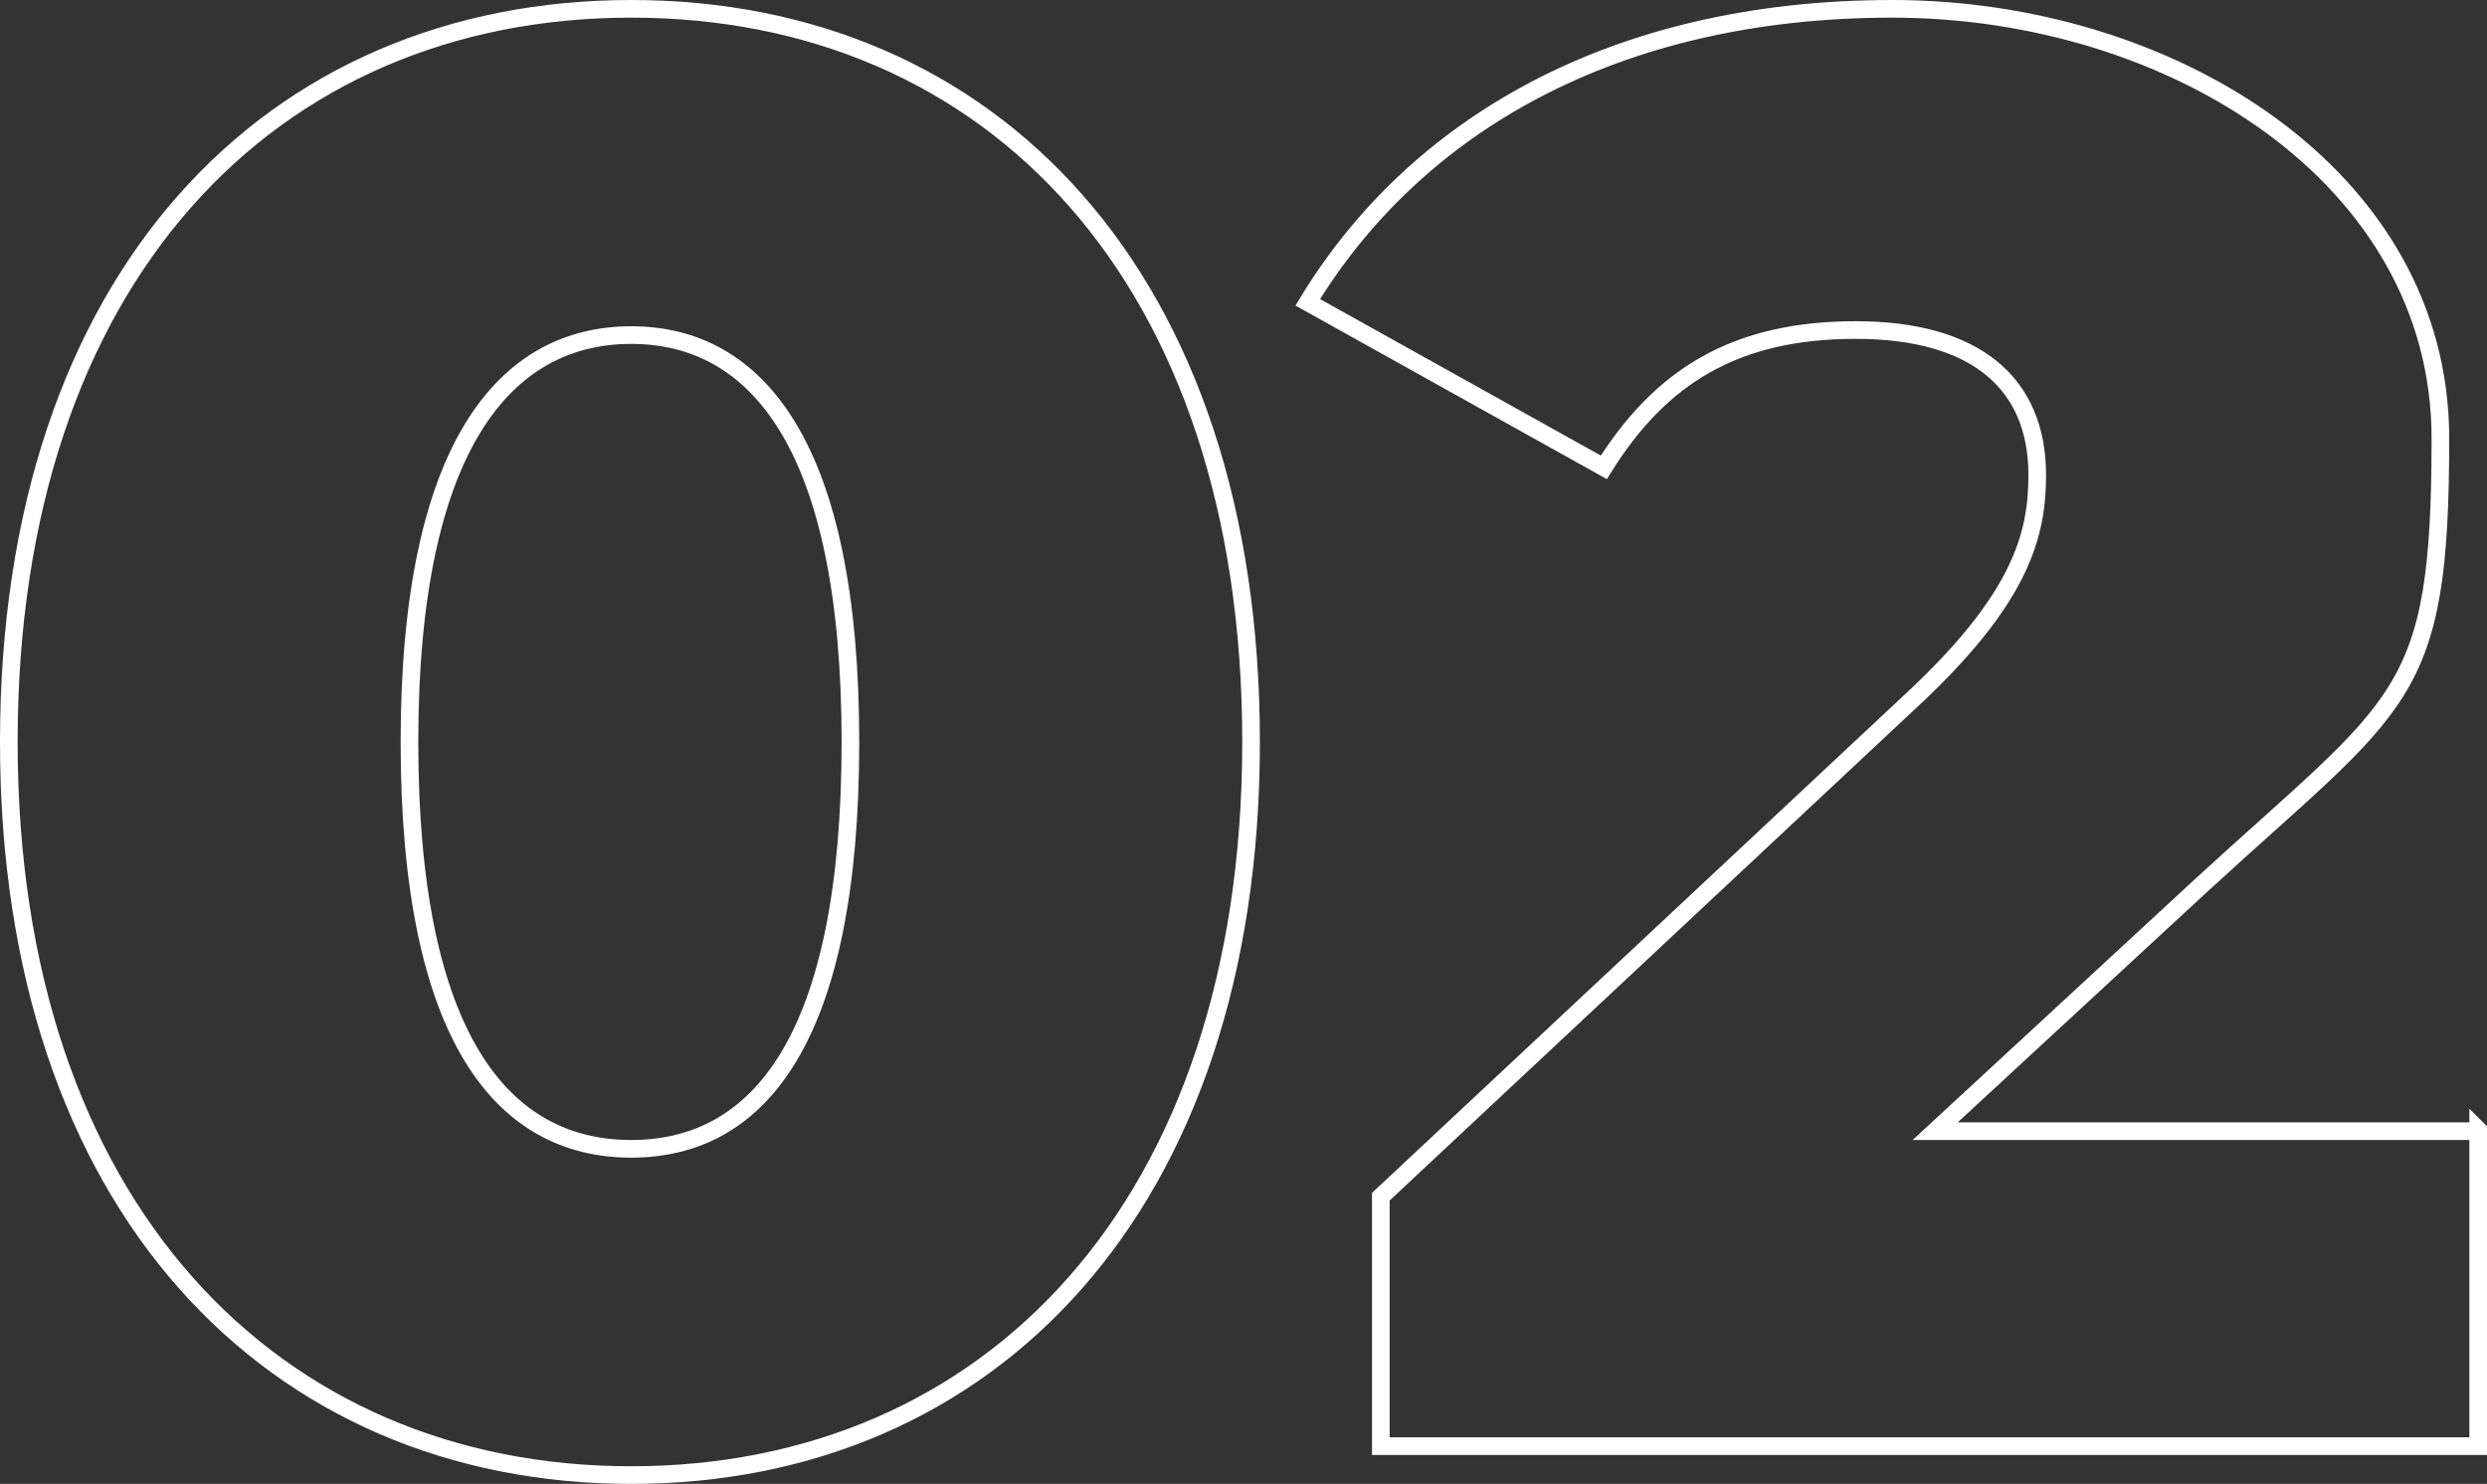
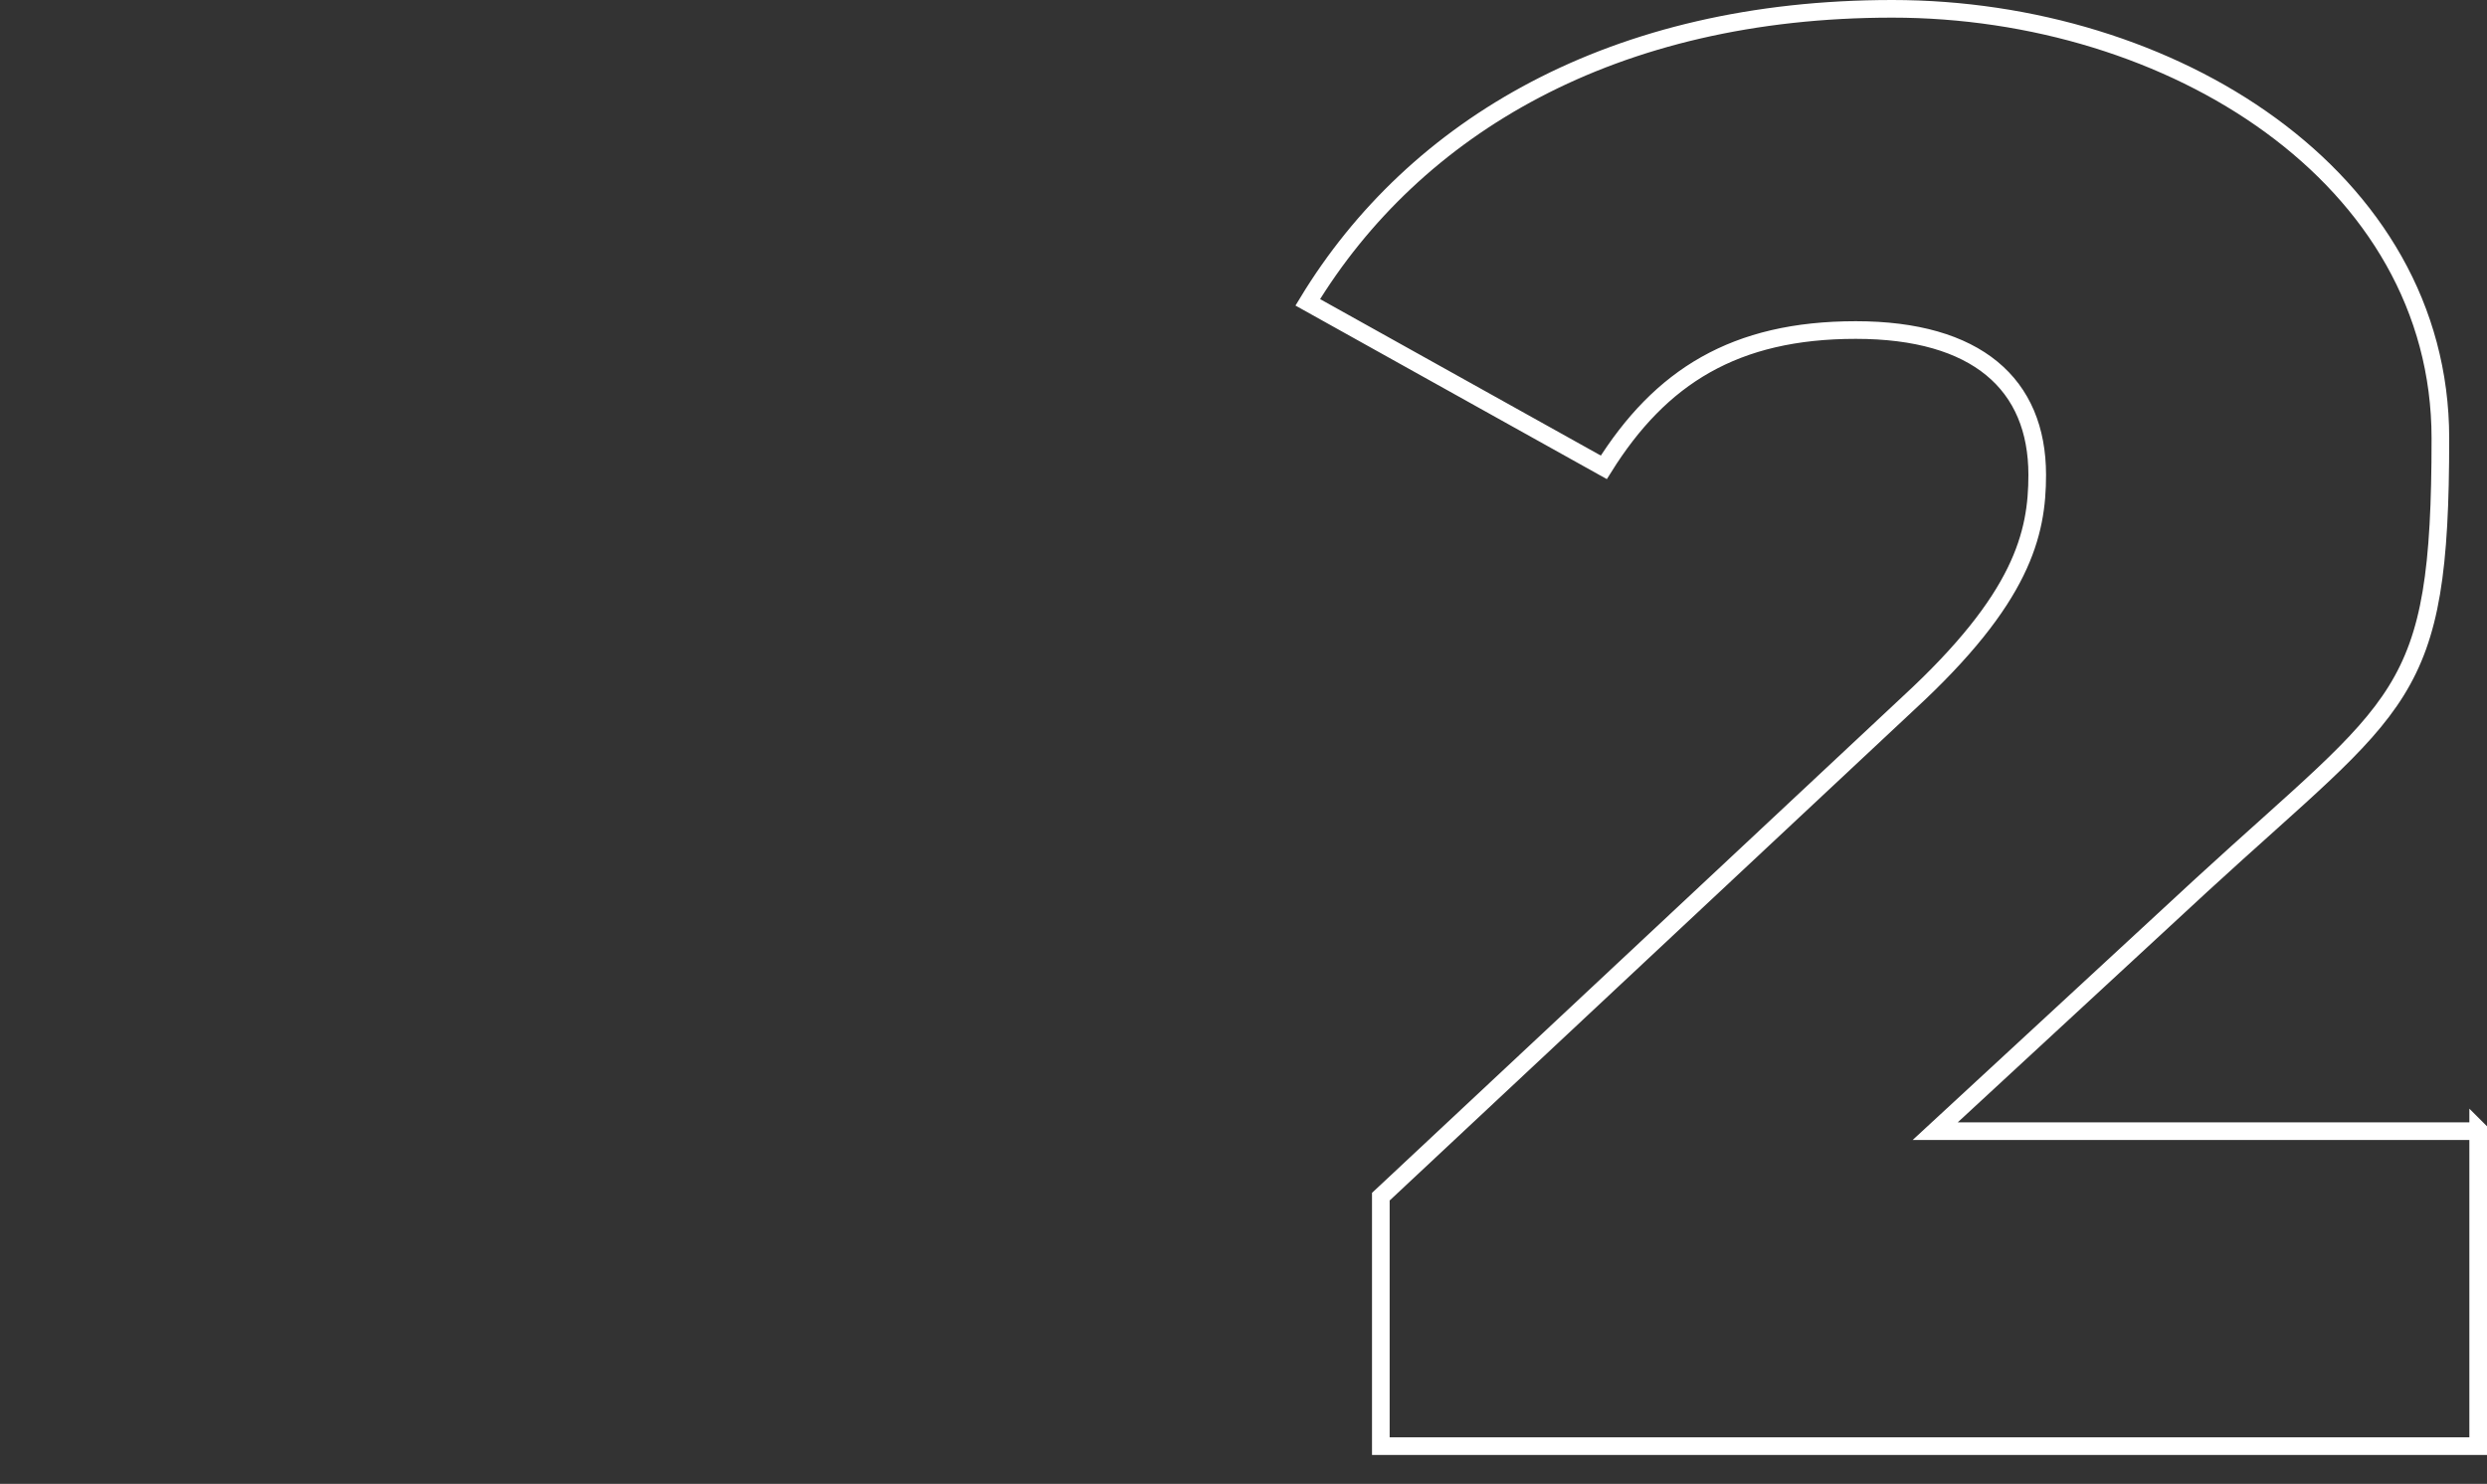
<svg xmlns="http://www.w3.org/2000/svg" version="1.1" viewBox="0 0 197.4 117.8">
  <rect x="0" y="0" width="197.4" height="117.8" fill="#333333" stroke="none" />
  <defs>
    <style>
      .cls-1 {
        fill: none;
        stroke: #fff;
        stroke-miterlimit: 10;
        stroke-width: 1.4px;
      }
    </style>
  </defs>
  <g>
    <g id="_レイヤー_1" data-name="レイヤー_1">
      <g>
-         <path class="cls-1" d="M.7,58.9C.7,22,21.5.7,50.1.7s49.2,21.3,49.2,58.2-20.8,58.2-49.2,58.2S.7,95.8.7,58.9ZM67.5,58.9c0-23.5-7.4-32.3-17.4-32.3s-17.6,8.8-17.6,32.3,7.4,32.3,17.6,32.3,17.4-8.8,17.4-32.3Z" />
        <path class="cls-1" d="M196.7,89.7v25.1h-87.1v-19.8l41.9-39.2c9-8.3,10.2-13.4,10.2-18.1,0-7.2-4.8-11.5-14.4-11.5s-15.5,3.7-20,10.9l-23.5-13.1C112.3,10,128.1.7,150.2.7s43.5,13.3,43.5,34.1-3,20.8-19,35.5l-21.1,19.5h43.2Z" />
      </g>
    </g>
  </g>
</svg>